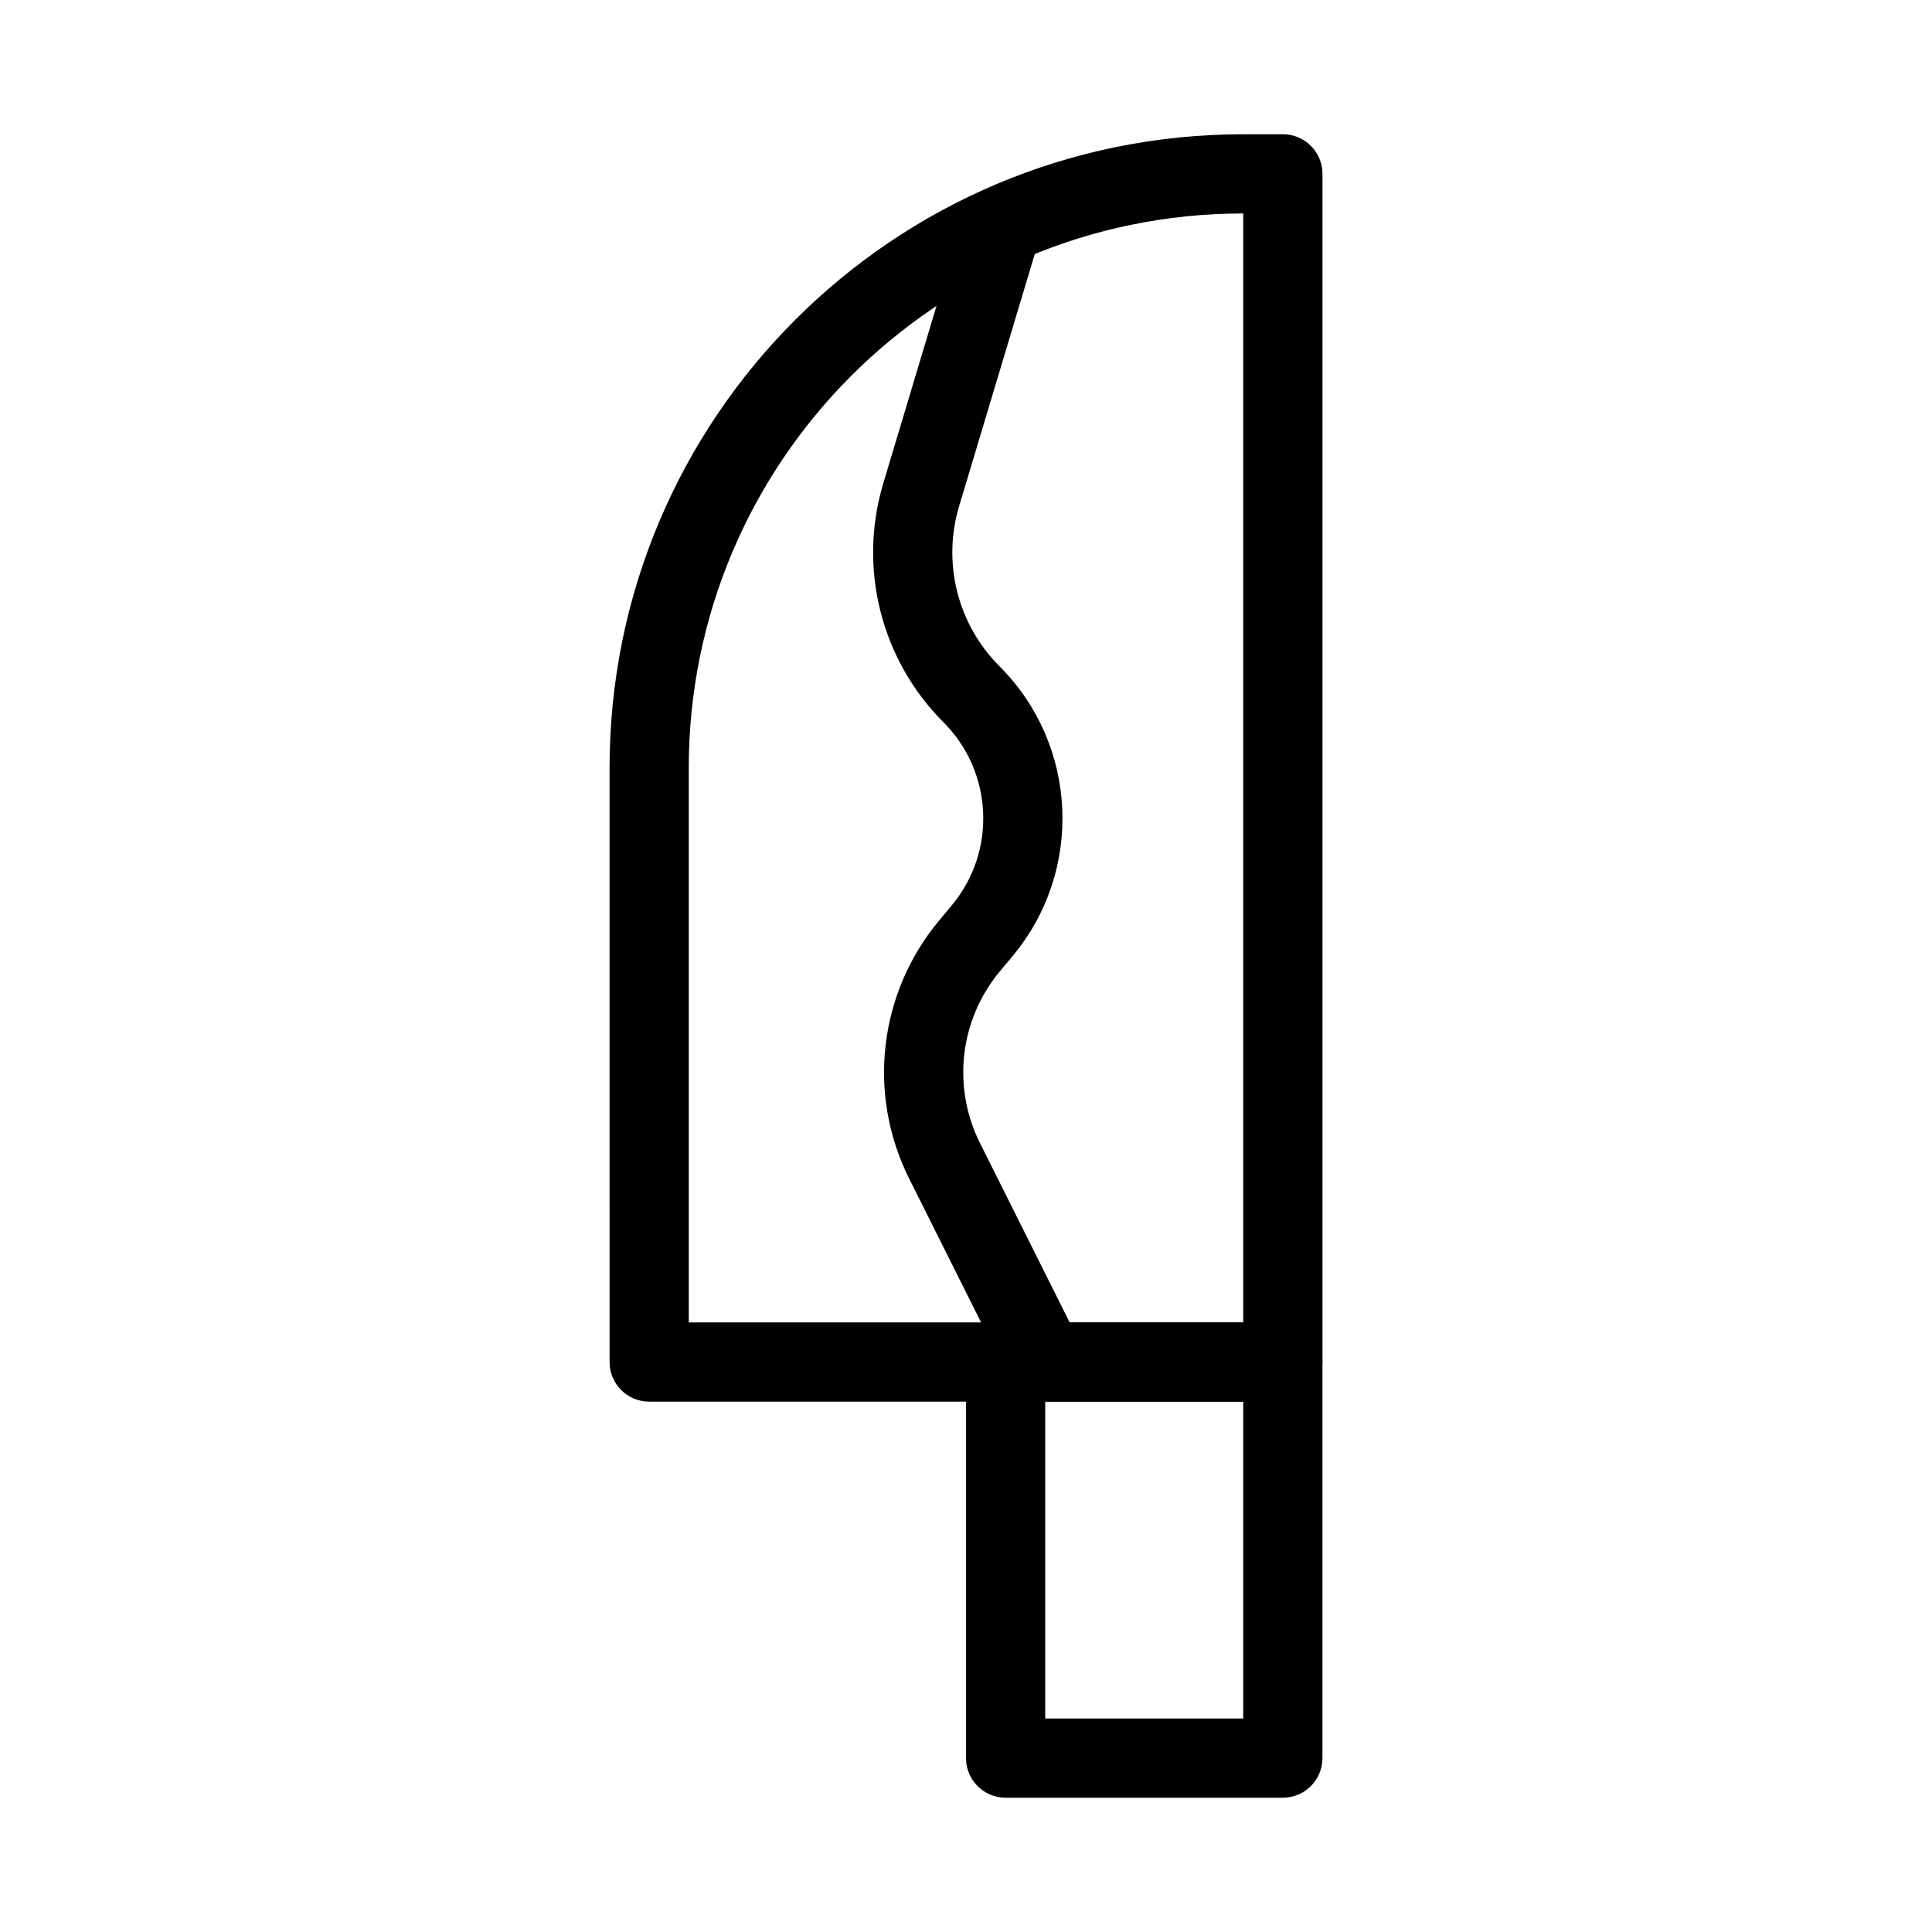
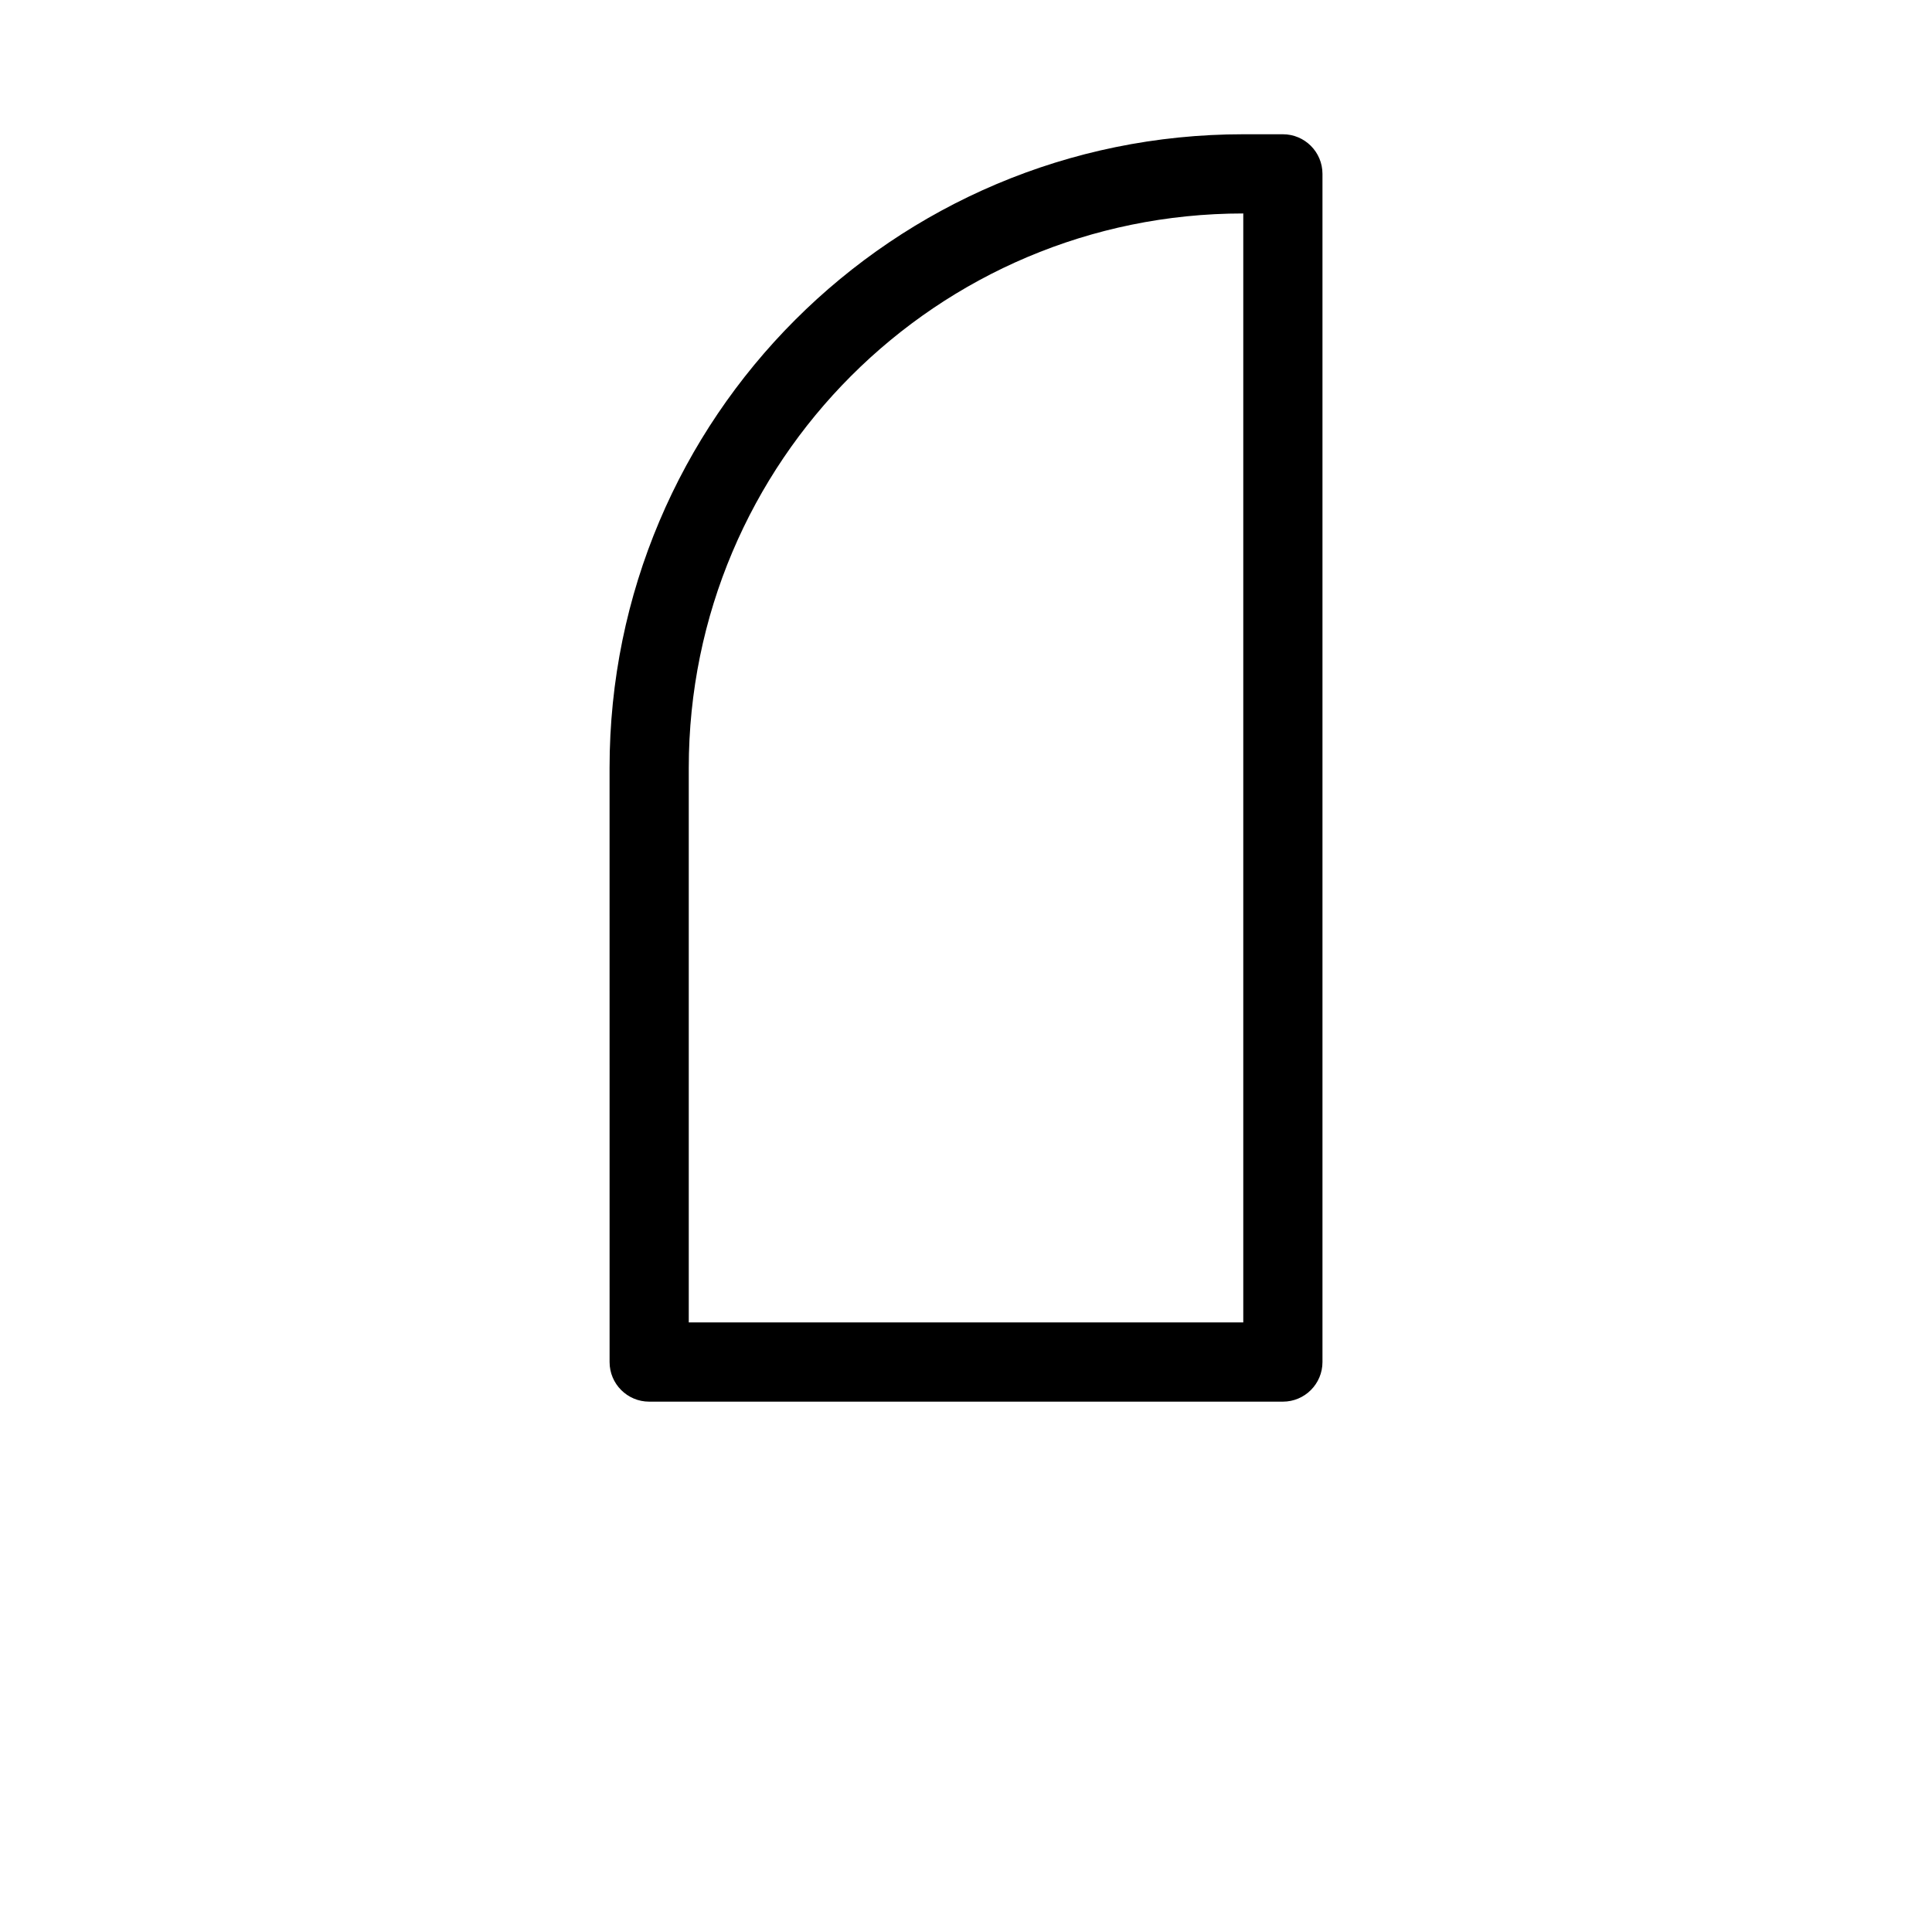
<svg xmlns="http://www.w3.org/2000/svg" fill="#000000" width="800px" height="800px" version="1.1" viewBox="144 144 512 512">
  <g fill-rule="evenodd">
    <path d="m305.54 347.52c0-92.75 75.188-167.94 167.94-167.94h10.492c5.797 0 10.496 4.699 10.496 10.496v314.88c0 5.797-4.699 10.496-10.496 10.496h-167.93c-5.797 0-10.496-4.699-10.496-10.496zm167.94-146.95c-81.156 0-146.95 65.789-146.95 146.95v146.94h146.95z" />
-     <path d="m400 504.96c0-5.793 4.699-10.496 10.496-10.496h73.469c5.797 0 10.496 4.703 10.496 10.496v104.96c0 5.797-4.699 10.496-10.496 10.496h-73.469c-5.797 0-10.496-4.699-10.496-10.496zm20.992 10.496v83.969h52.48v-83.969z" />
-     <path d="m378.07 272.11 22.363-74.551 20.109 6.031-22.367 74.551c-4.508 15.031-0.398 31.324 10.695 42.422 20.848 20.844 22.359 54.148 3.484 76.801l-3.391 4.066c-10.637 12.762-12.703 30.605-5.277 45.465l26.684 53.371-18.773 9.387-26.688-53.371c-11.156-22.316-8.043-49.121 7.93-68.289l3.391-4.07c11.922-14.309 10.965-35.348-2.203-48.516-16.559-16.559-22.684-40.867-15.957-63.297z" />
  </g>
</svg>